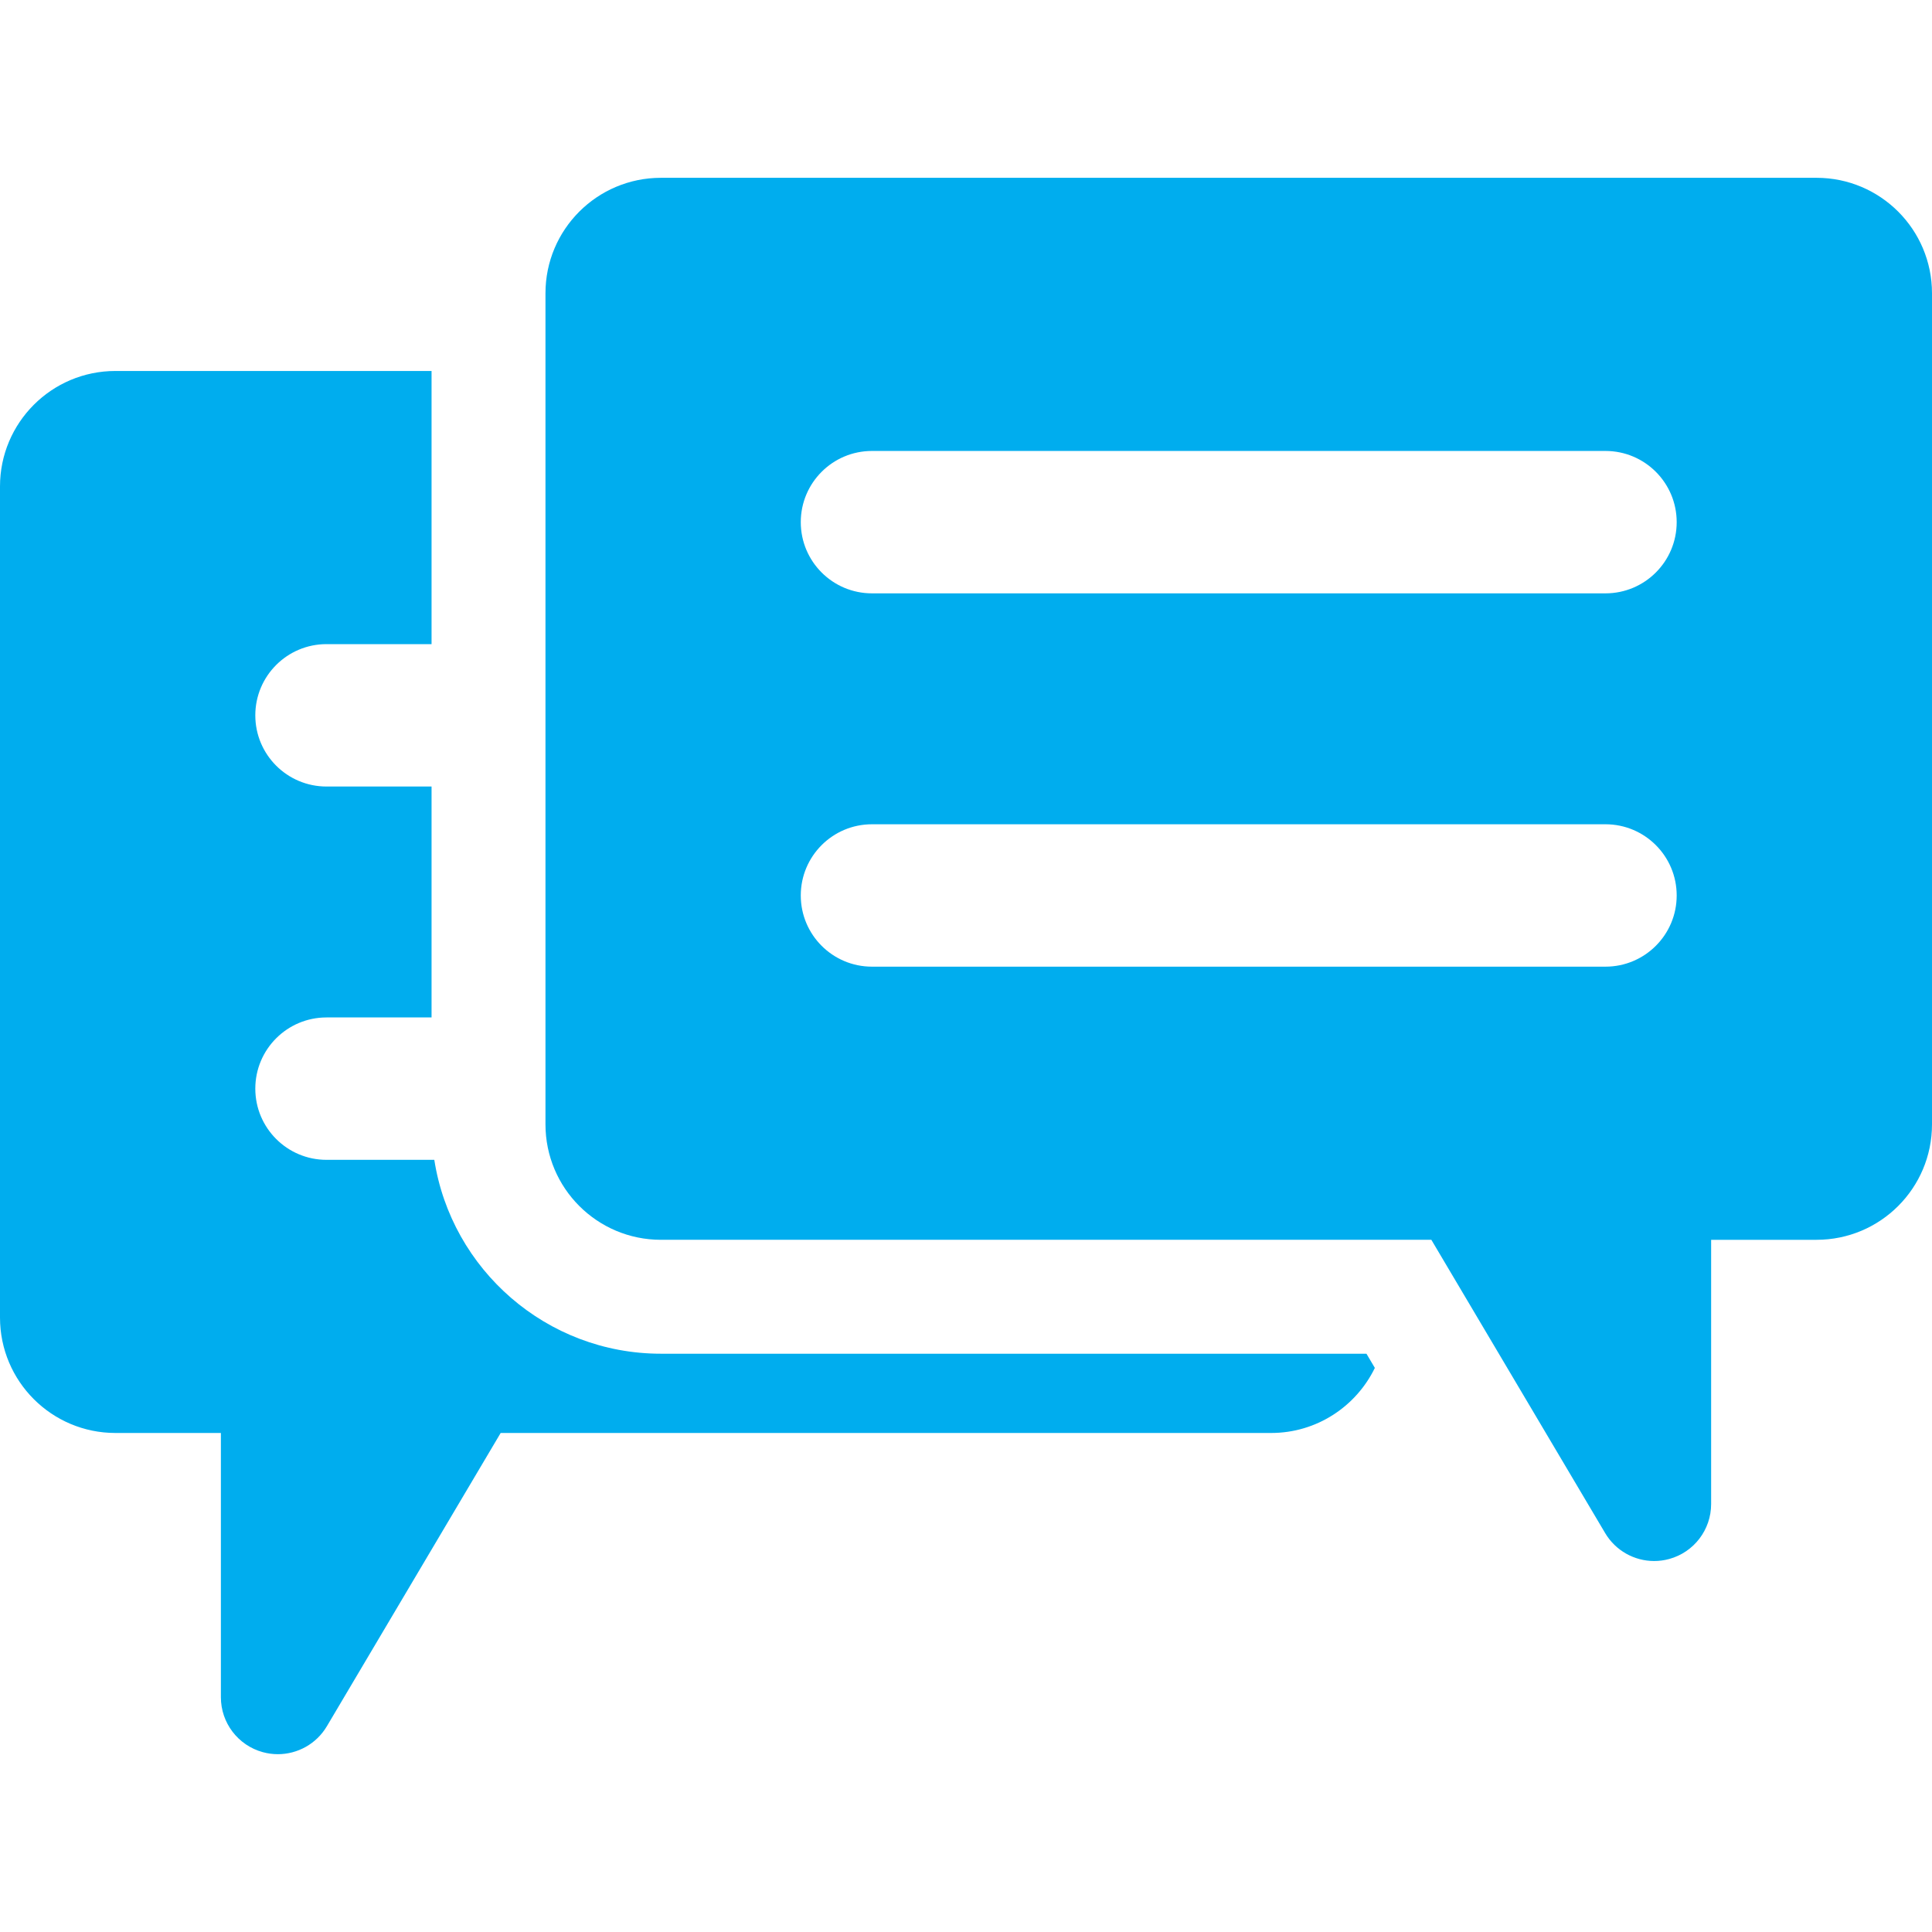
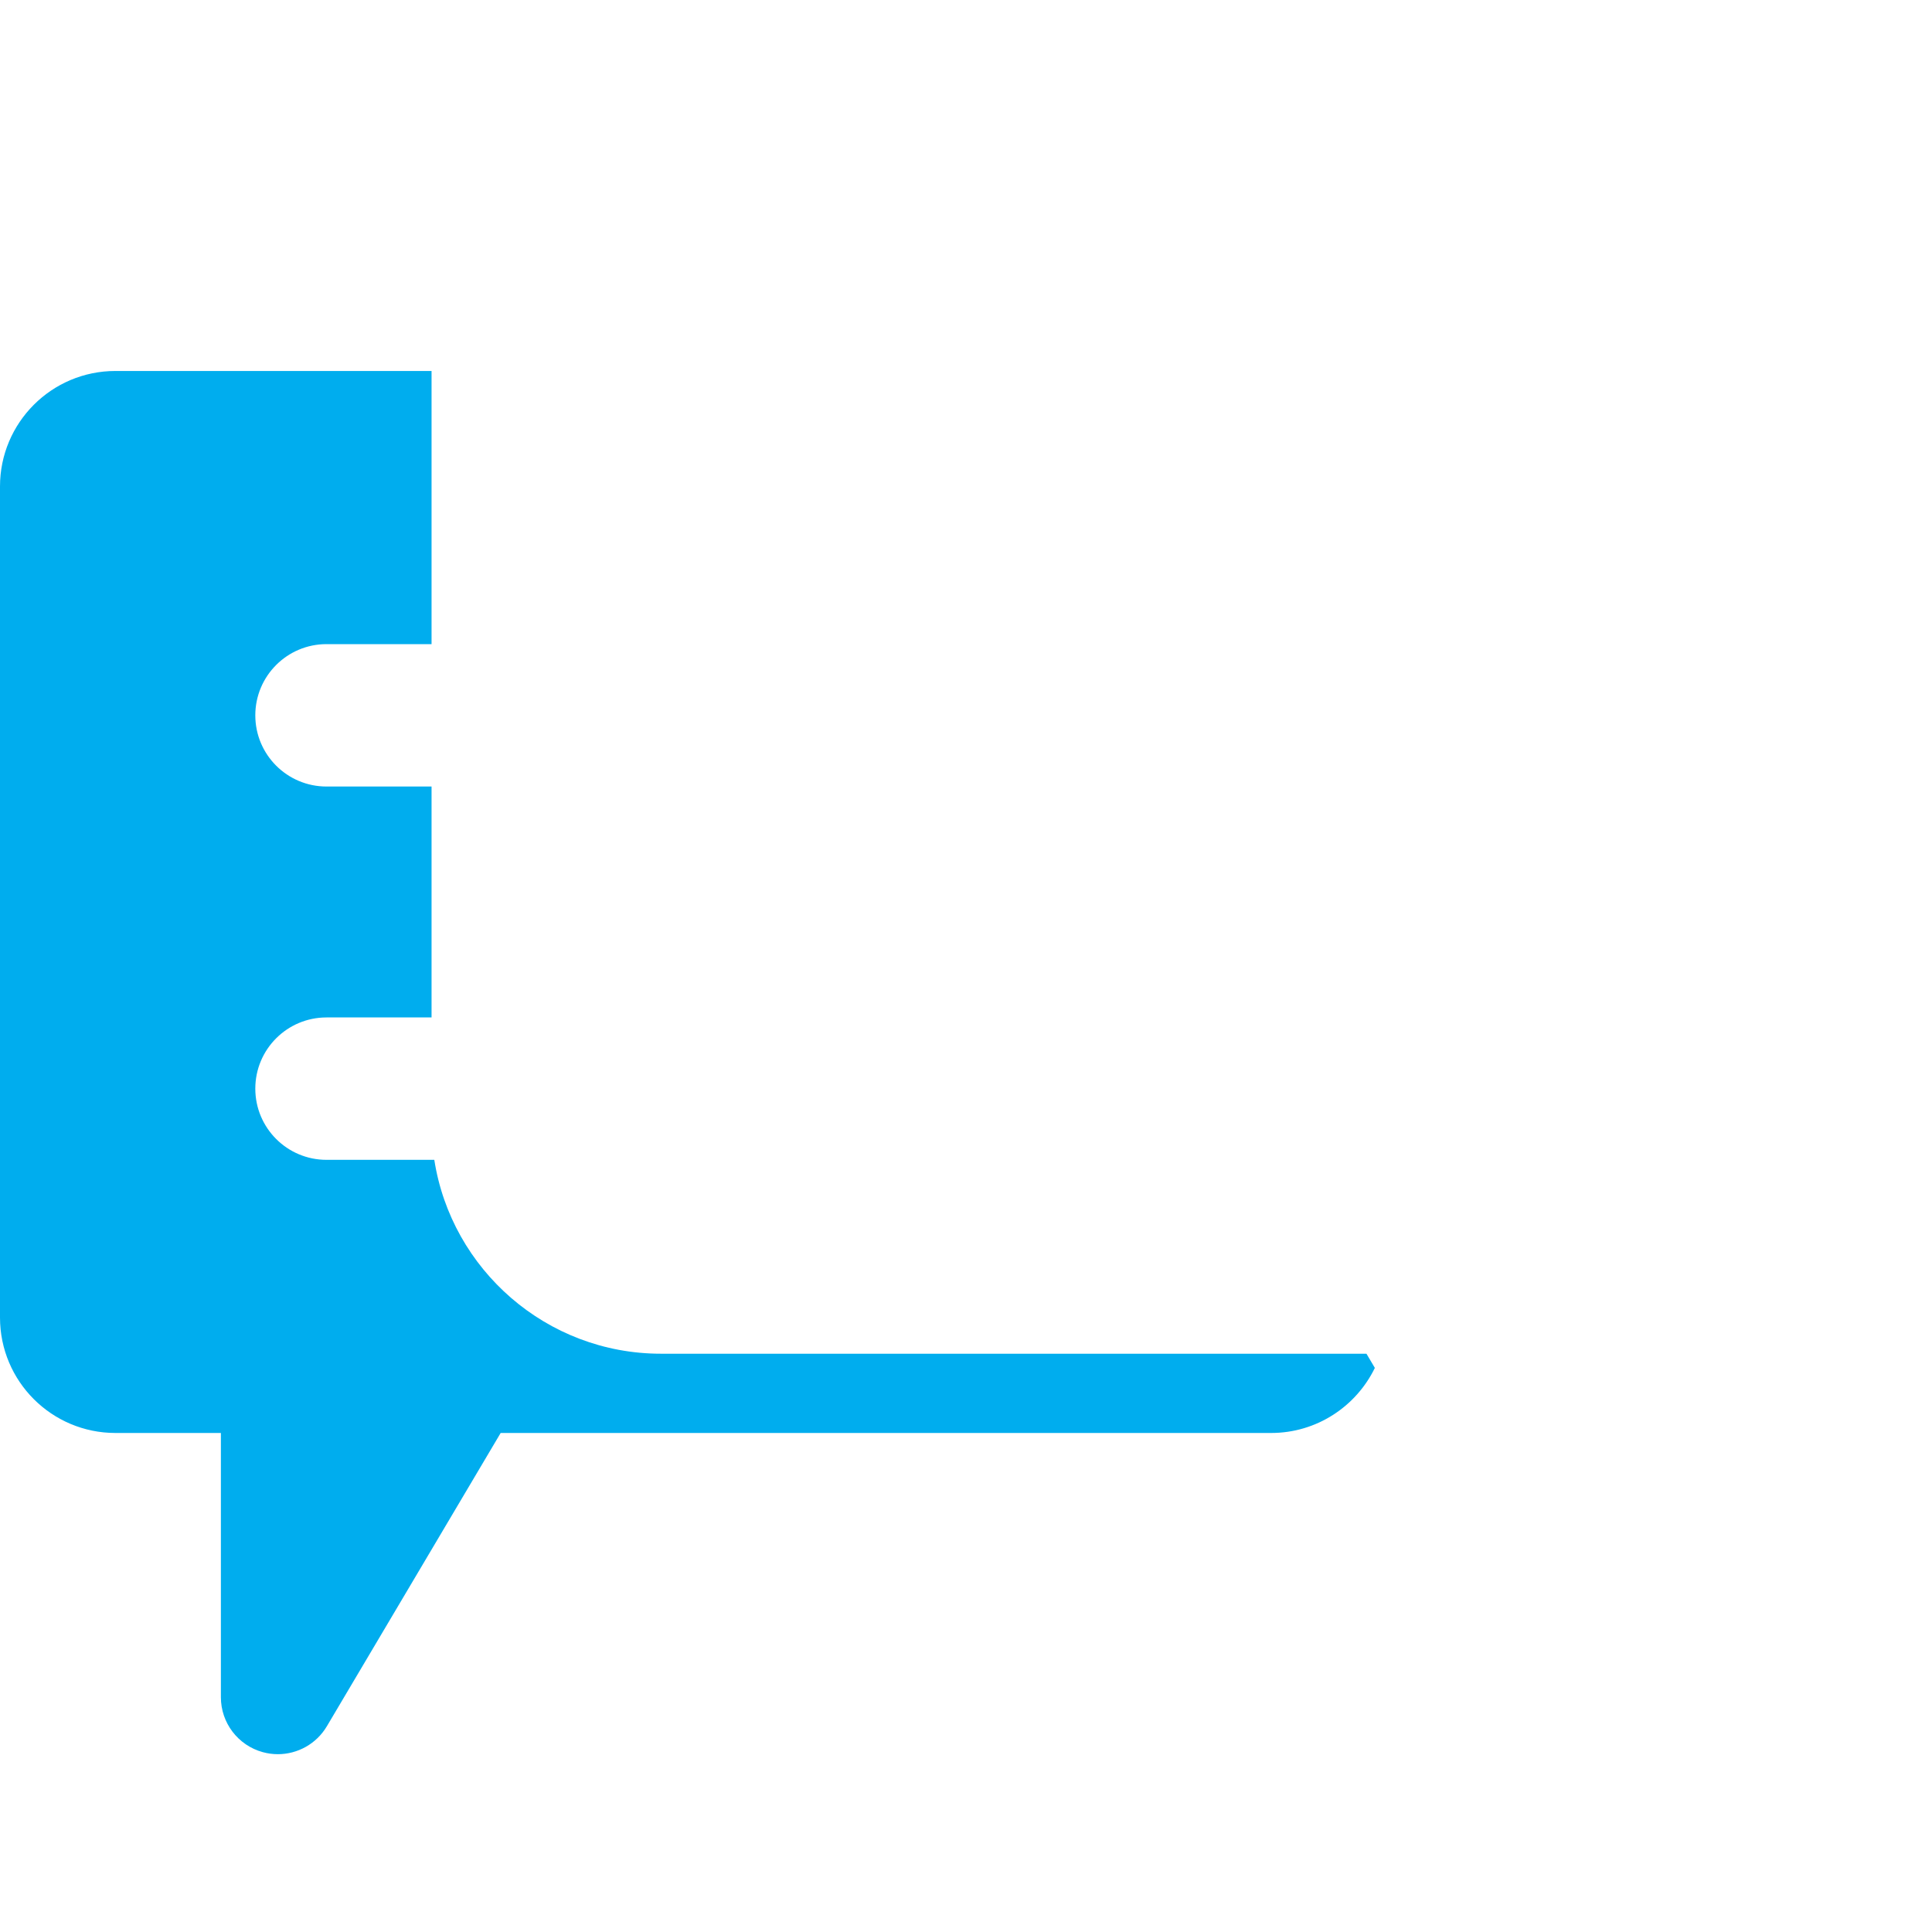
<svg xmlns="http://www.w3.org/2000/svg" xmlns:ns1="http://sodipodi.sourceforge.net/DTD/sodipodi-0.dtd" xmlns:ns2="http://www.inkscape.org/namespaces/inkscape" version="1.1" id="Capa_1" x="0px" y="0px" viewBox="0 0 612.002 612.002" style="enable-background:new 0 0 612.002 612.002;" xml:space="preserve" ns1:docname="text-messages.svg" ns2:version="1.0.2-2 (e86c870879, 2021-01-15)">
  <defs id="defs1001" />
  <ns1:namedview pagecolor="#ffffff" bordercolor="#666666" borderopacity="1" objecttolerance="10" gridtolerance="10" guidetolerance="10" ns2:pageopacity="0" ns2:pageshadow="2" ns2:window-width="1366" ns2:window-height="715" id="namedview999" showgrid="false" ns2:zoom="1.1111075" ns2:cx="306.00101" ns2:cy="306.00101" ns2:window-x="-8" ns2:window-y="121" ns2:window-maximized="1" ns2:current-layer="Capa_1" />
  <g id="g966" style="fill:#00adee;fill-opacity:1">
    <g id="g964" style="fill:#00adee;fill-opacity:1">
      <path d="M209.358,428.819c-36.241,0-66.365-26.672-71.783-61.416h-34.149c-12.457,0-22.553-10.099-22.553-22.553    s10.099-22.553,22.553-22.553h33.278v-73.149h-33.278c-12.457,0-22.553-10.099-22.553-22.553s10.099-22.553,22.553-22.553h33.278    v-86.527H36.572C16.372,117.512,0,133.888,0,154.086V417.36c0,20.192,16.372,36.566,36.572,36.566h33.398v83.706    c0,8.128,5.434,15.255,13.277,17.401c1.583,0.434,3.186,0.644,4.769,0.644c6.258,0,12.214-3.264,15.523-8.844l55.057-92.906    h244.051c14.47,0,26.939-8.424,32.867-20.614l-2.659-4.491H209.358V428.819z" id="path960" style="fill:#00adee;fill-opacity:1" />
-       <path d="M575.432,56.325H209.358c-20.196,0-36.568,16.372-36.568,36.568v263.276c0,20.192,16.372,36.564,36.568,36.564h244.053    l55.057,92.908c3.307,5.579,9.263,8.845,15.521,8.845c1.585,0,3.188-0.209,4.771-0.644c7.841-2.147,13.276-9.271,13.276-17.403    v-83.706h33.398c20.198,0,36.568-16.37,36.568-36.564V92.893C612,72.697,595.63,56.325,575.432,56.325z M508.574,306.211H276.216    c-12.457,0-22.553-10.099-22.553-22.553c0-12.455,10.097-22.553,22.553-22.553h232.358c12.455,0,22.553,10.099,22.553,22.553    C531.13,296.113,521.029,306.211,508.574,306.211z M508.574,187.957H276.216c-12.457,0-22.553-10.099-22.553-22.553    c0-12.455,10.097-22.553,22.553-22.553h232.358c12.455,0,22.553,10.099,22.553,22.553    C531.13,177.858,521.029,187.957,508.574,187.957z" id="path962" style="fill:#00adee;fill-opacity:1" />
    </g>
  </g>
  <g id="g968">
</g>
  <g id="g970">
</g>
  <g id="g972">
</g>
  <g id="g974">
</g>
  <g id="g976">
</g>
  <g id="g978">
</g>
  <g id="g980">
</g>
  <g id="g982">
</g>
  <g id="g984">
</g>
  <g id="g986">
</g>
  <g id="g988">
</g>
  <g id="g990">
</g>
  <g id="g992">
</g>
  <g id="g994">
</g>
  <g id="g996">
</g>
</svg>